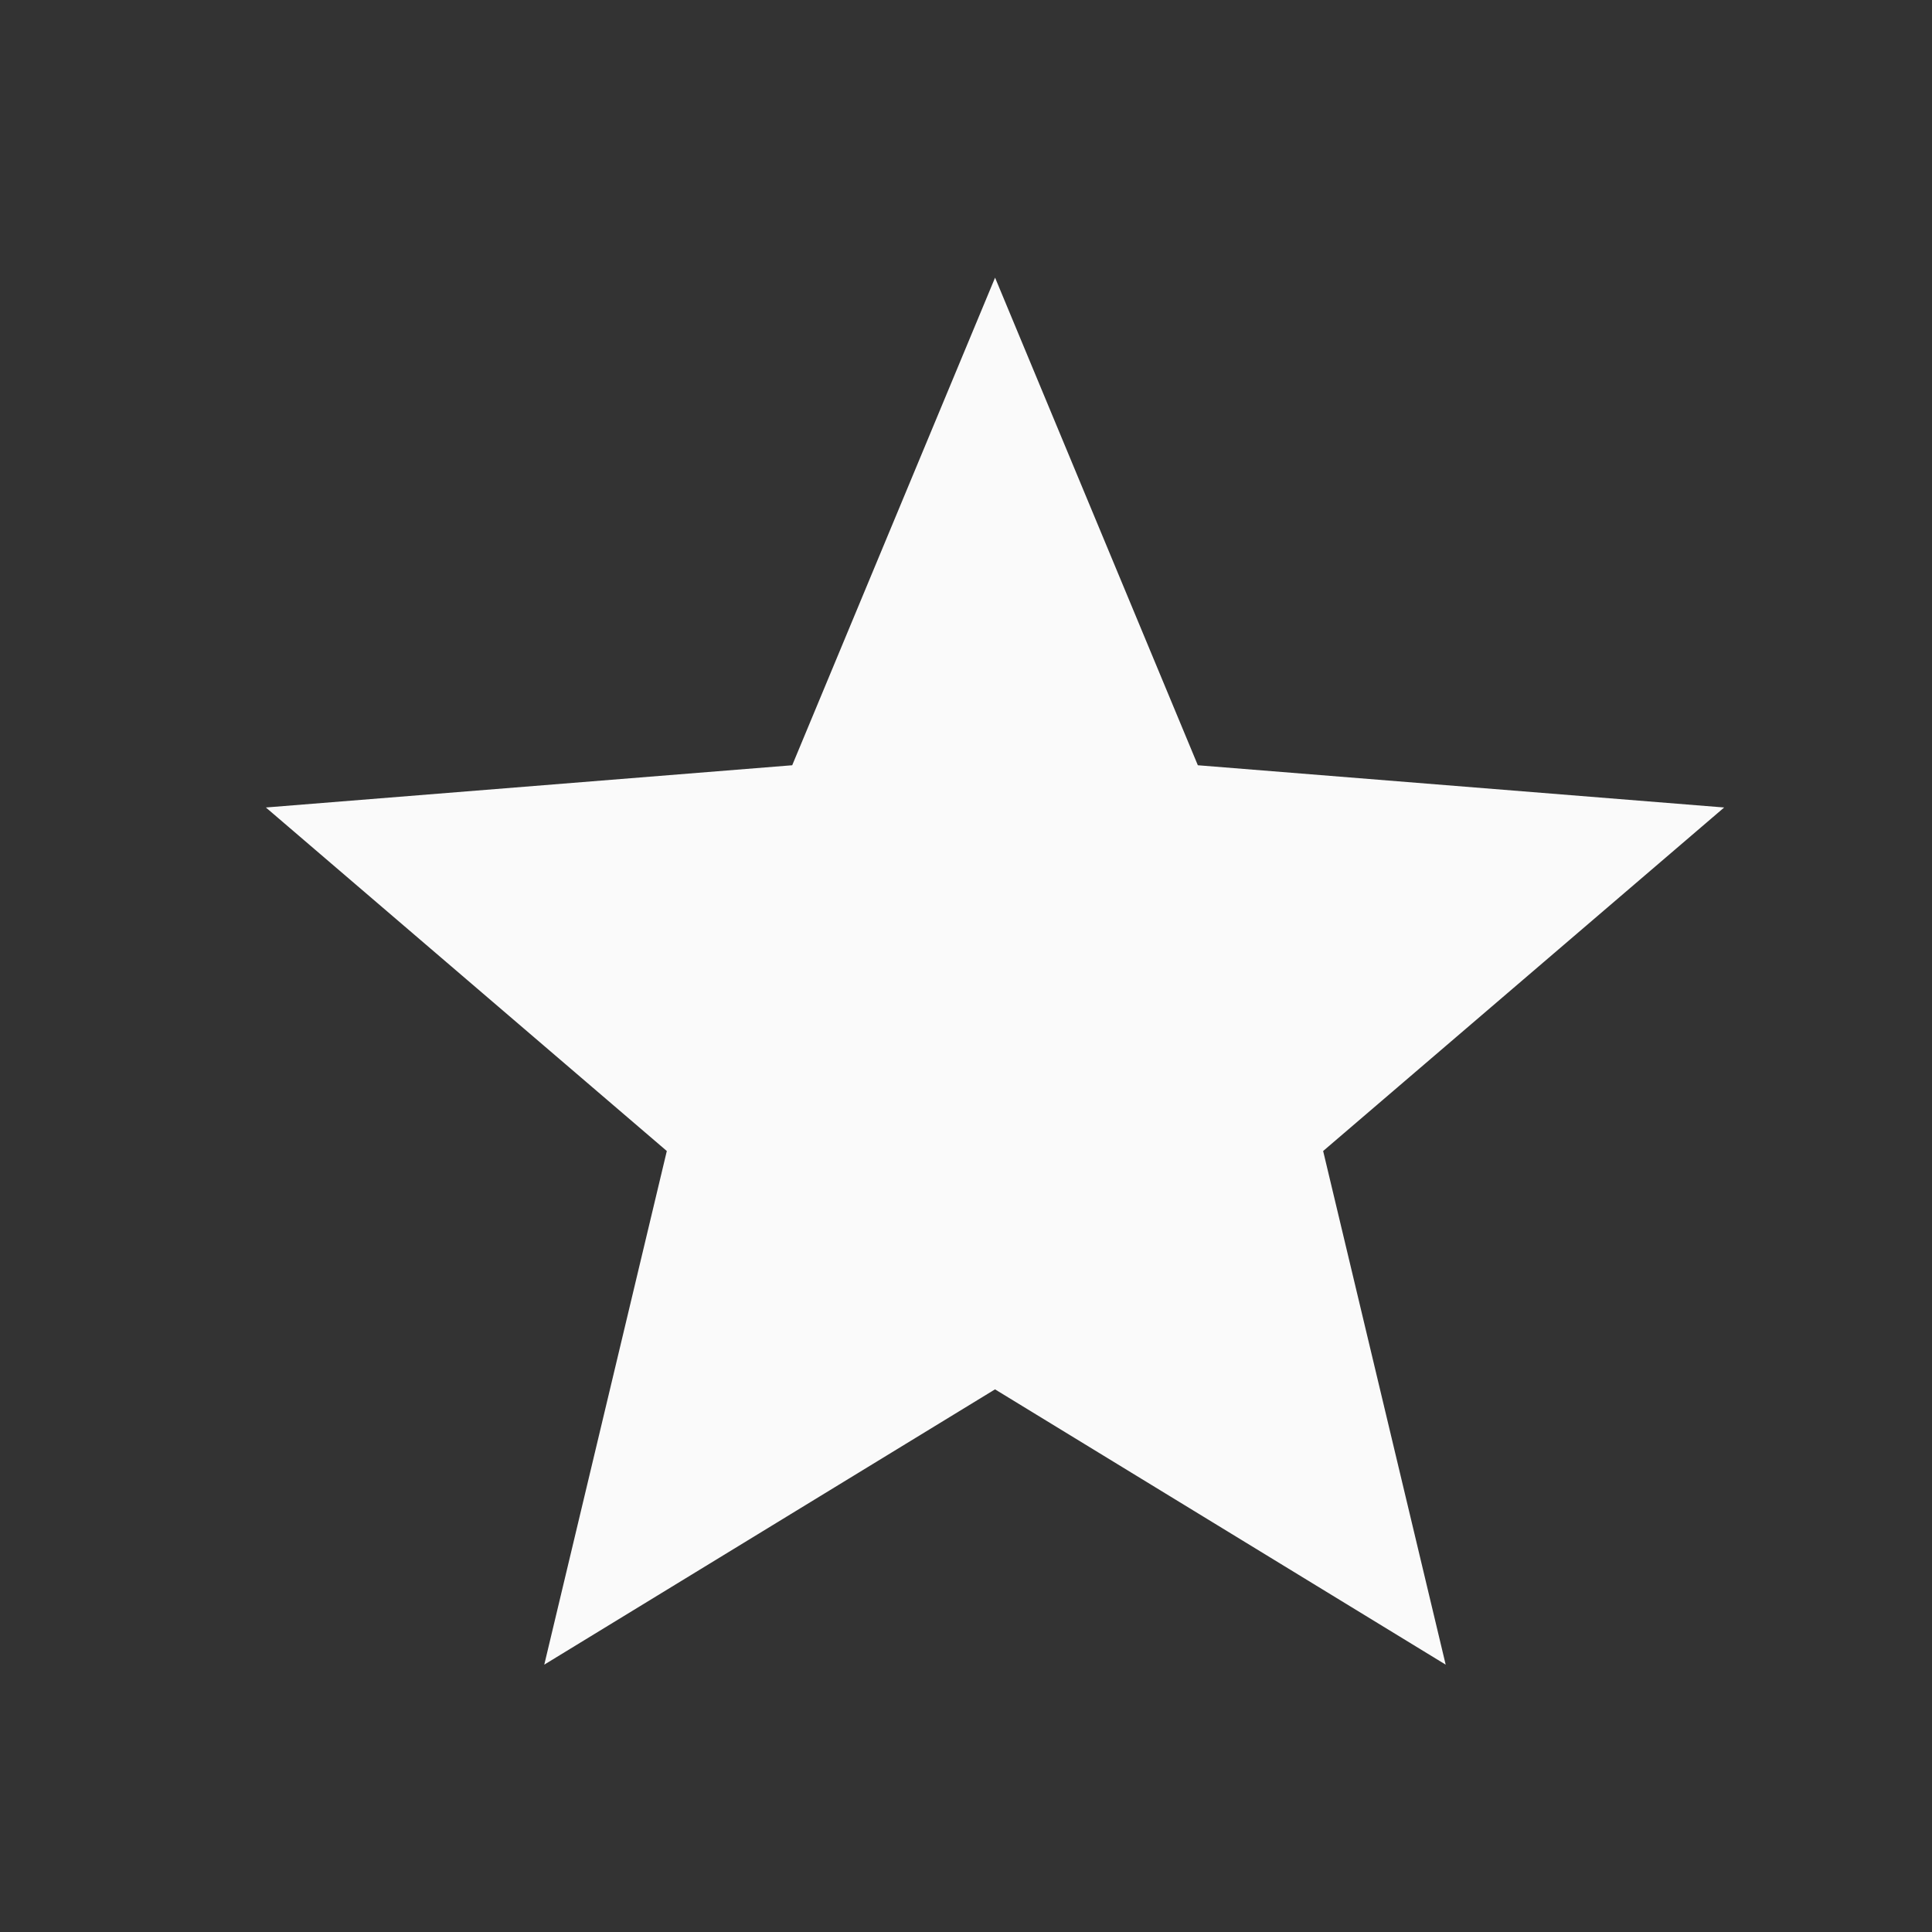
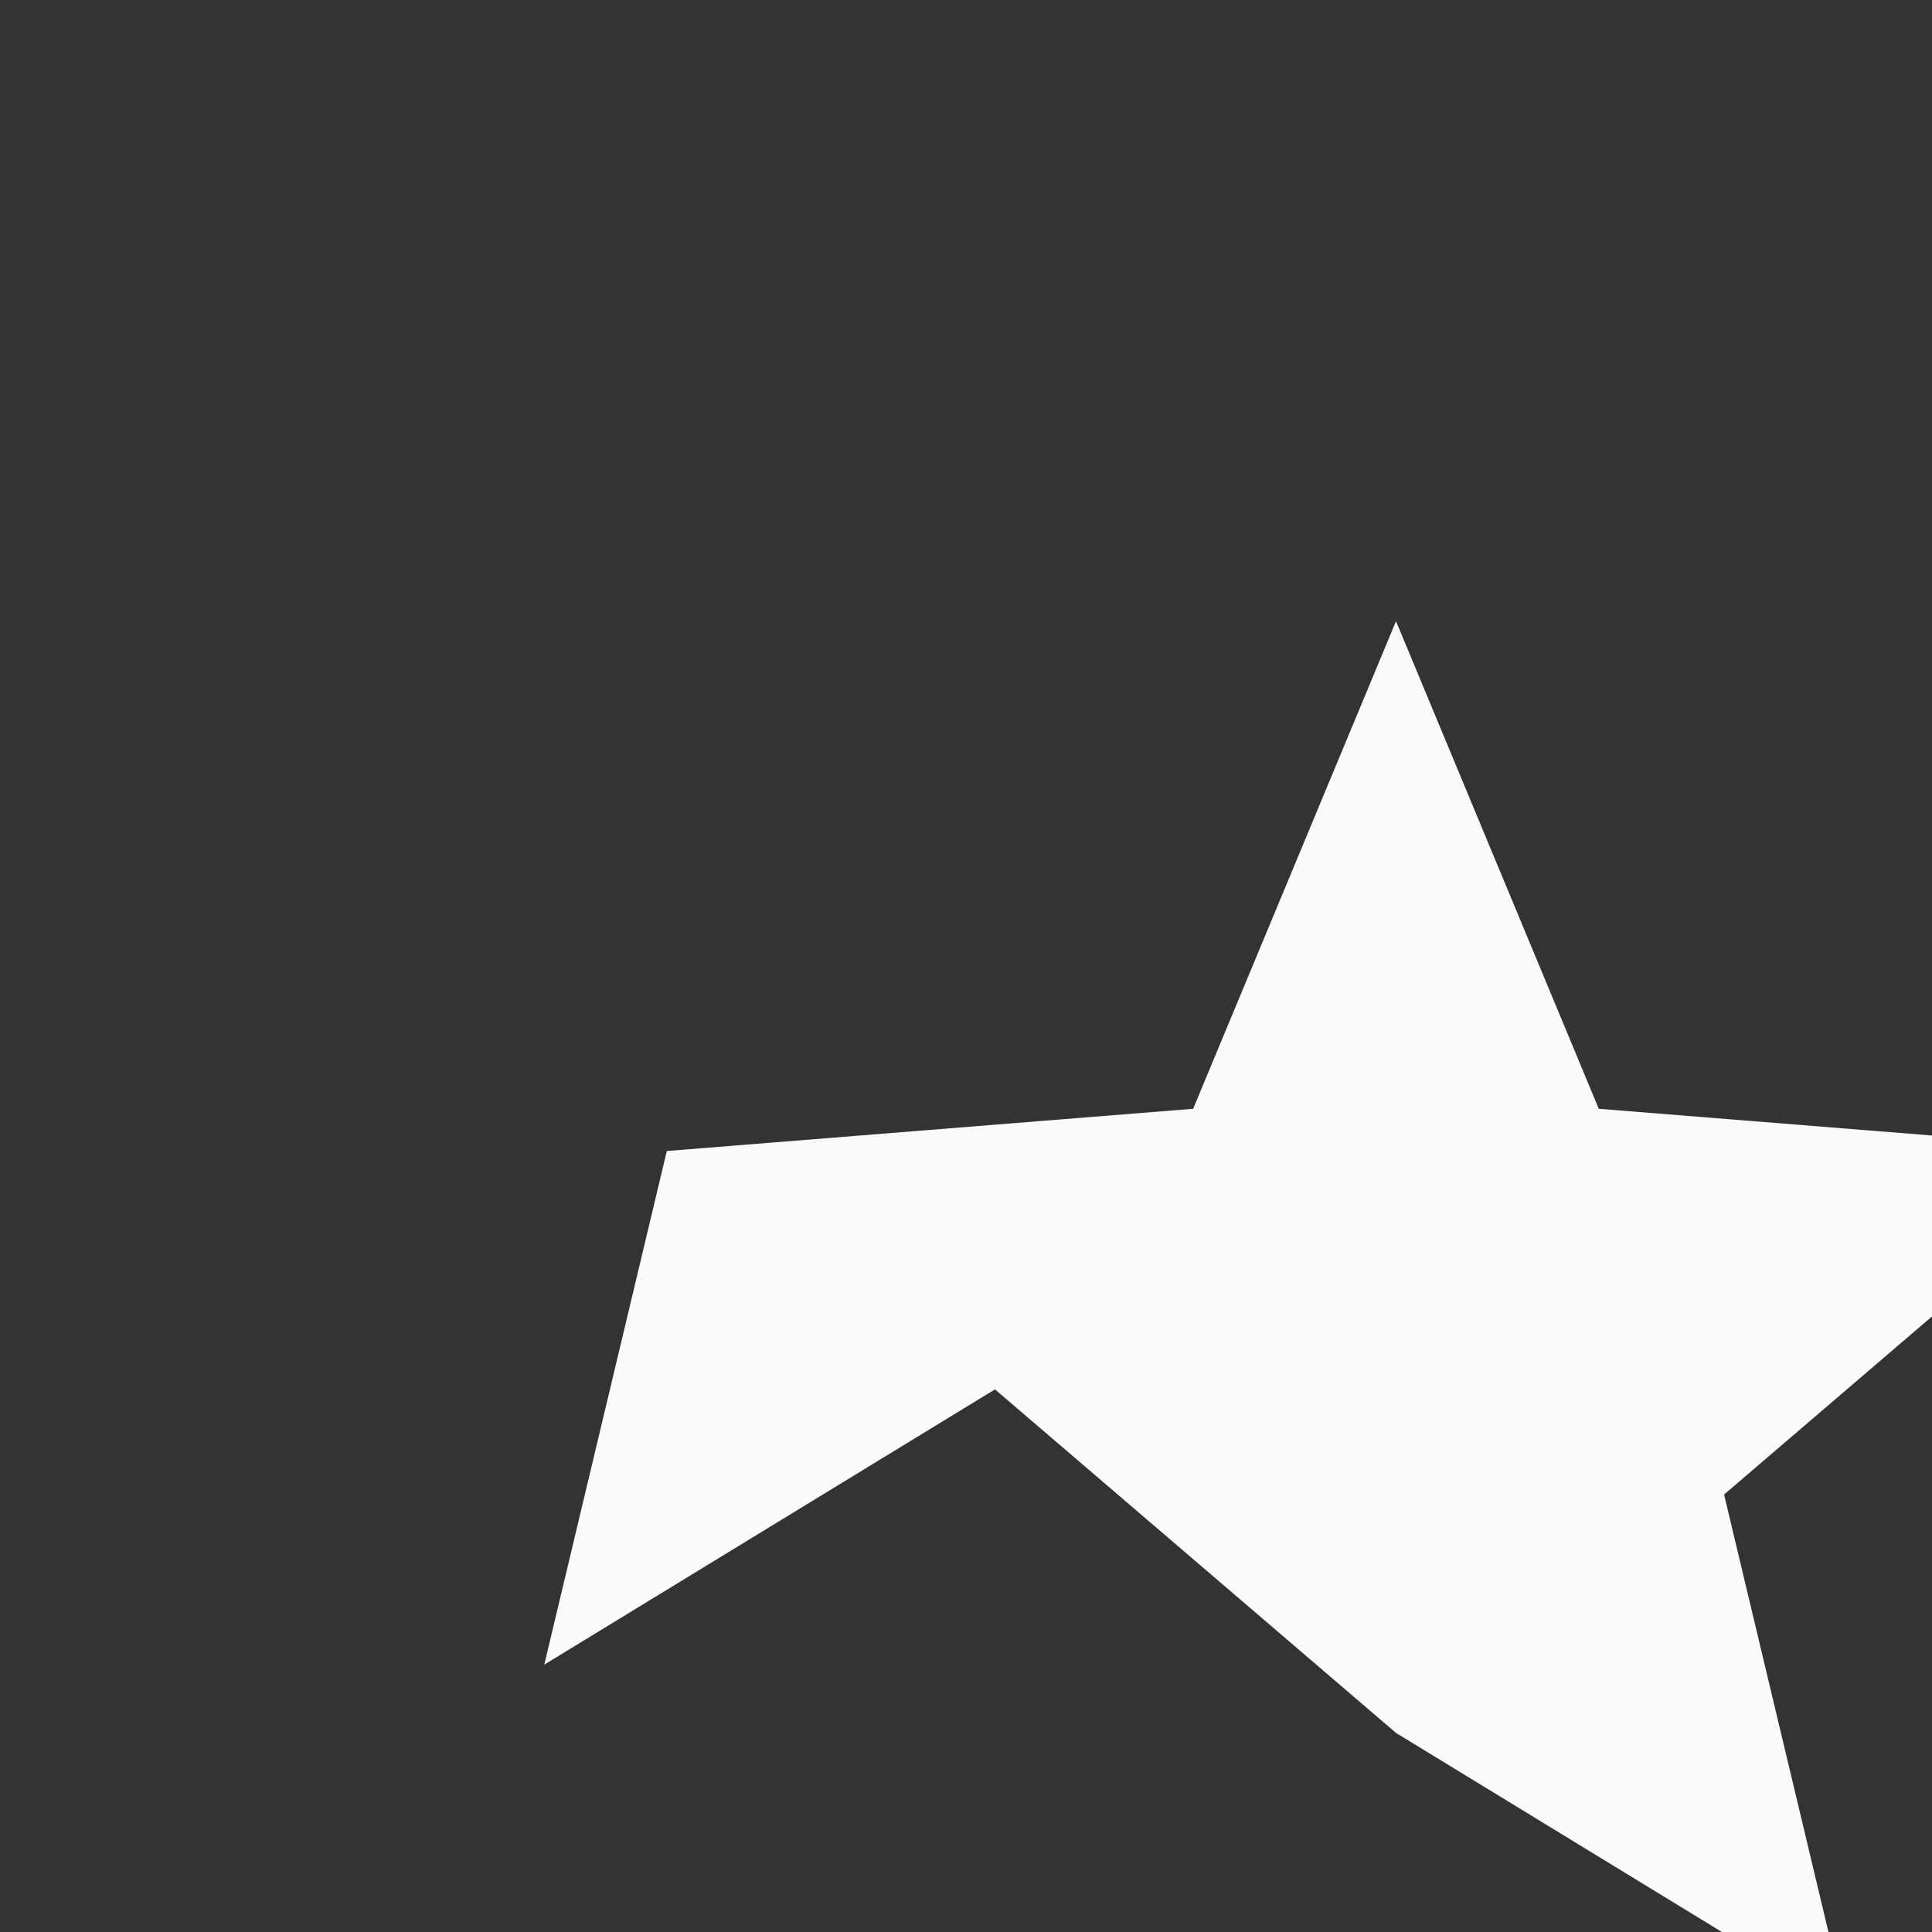
<svg xmlns="http://www.w3.org/2000/svg" width="21" height="21" fill="none">
  <rect width="100%" height="100%" fill="#333333" stroke="none" />
-   <path fill="#FAFAFA" d="m10.815 15.102-4.899 2.992 1.332-5.583L2.89 8.777l5.721-.459 2.205-5.3 2.204 5.3 5.721.459-4.359 3.734 1.332 5.583-4.898-2.992Z" />
+   <path fill="#FAFAFA" d="m10.815 15.102-4.899 2.992 1.332-5.583l5.721-.459 2.205-5.3 2.204 5.3 5.721.459-4.359 3.734 1.332 5.583-4.898-2.992Z" />
</svg>